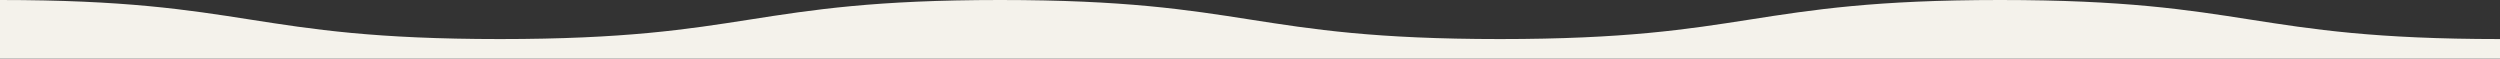
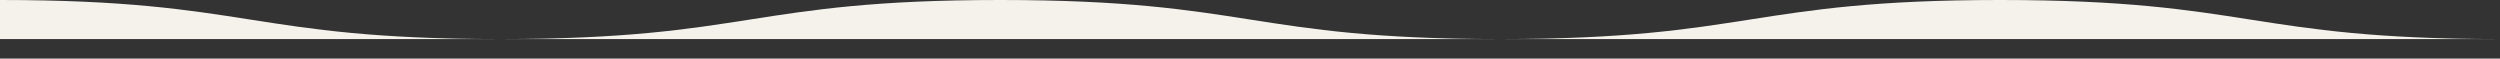
<svg xmlns="http://www.w3.org/2000/svg" id="_レイヤー_1" width="1280" height="30" preserveAspectRatio="none" viewBox="0 0 1280 30">
  <rect x="0" y="0" width="1280" height="30" fill="#333333" stroke="none" />
  <defs>
    <style>.cls-1{fill:#f4f2eb;}</style>
  </defs>
-   <path class="cls-1" d="M1280,20C1152.003,20,1152.003,0,1024.006,0c-127.999,0-127.999,20-255.998,20C640.011,20,640.011,0,512.014,0c-128.003,0-128.003,20-256.007,20C128.003,20,128.003,0,0,0v30s1280,0,1280,0v-10Z" />
+   <path class="cls-1" d="M1280,20C1152.003,20,1152.003,0,1024.006,0c-127.999,0-127.999,20-255.998,20C640.011,20,640.011,0,512.014,0c-128.003,0-128.003,20-256.007,20C128.003,20,128.003,0,0,0v30v-10Z" />
</svg>